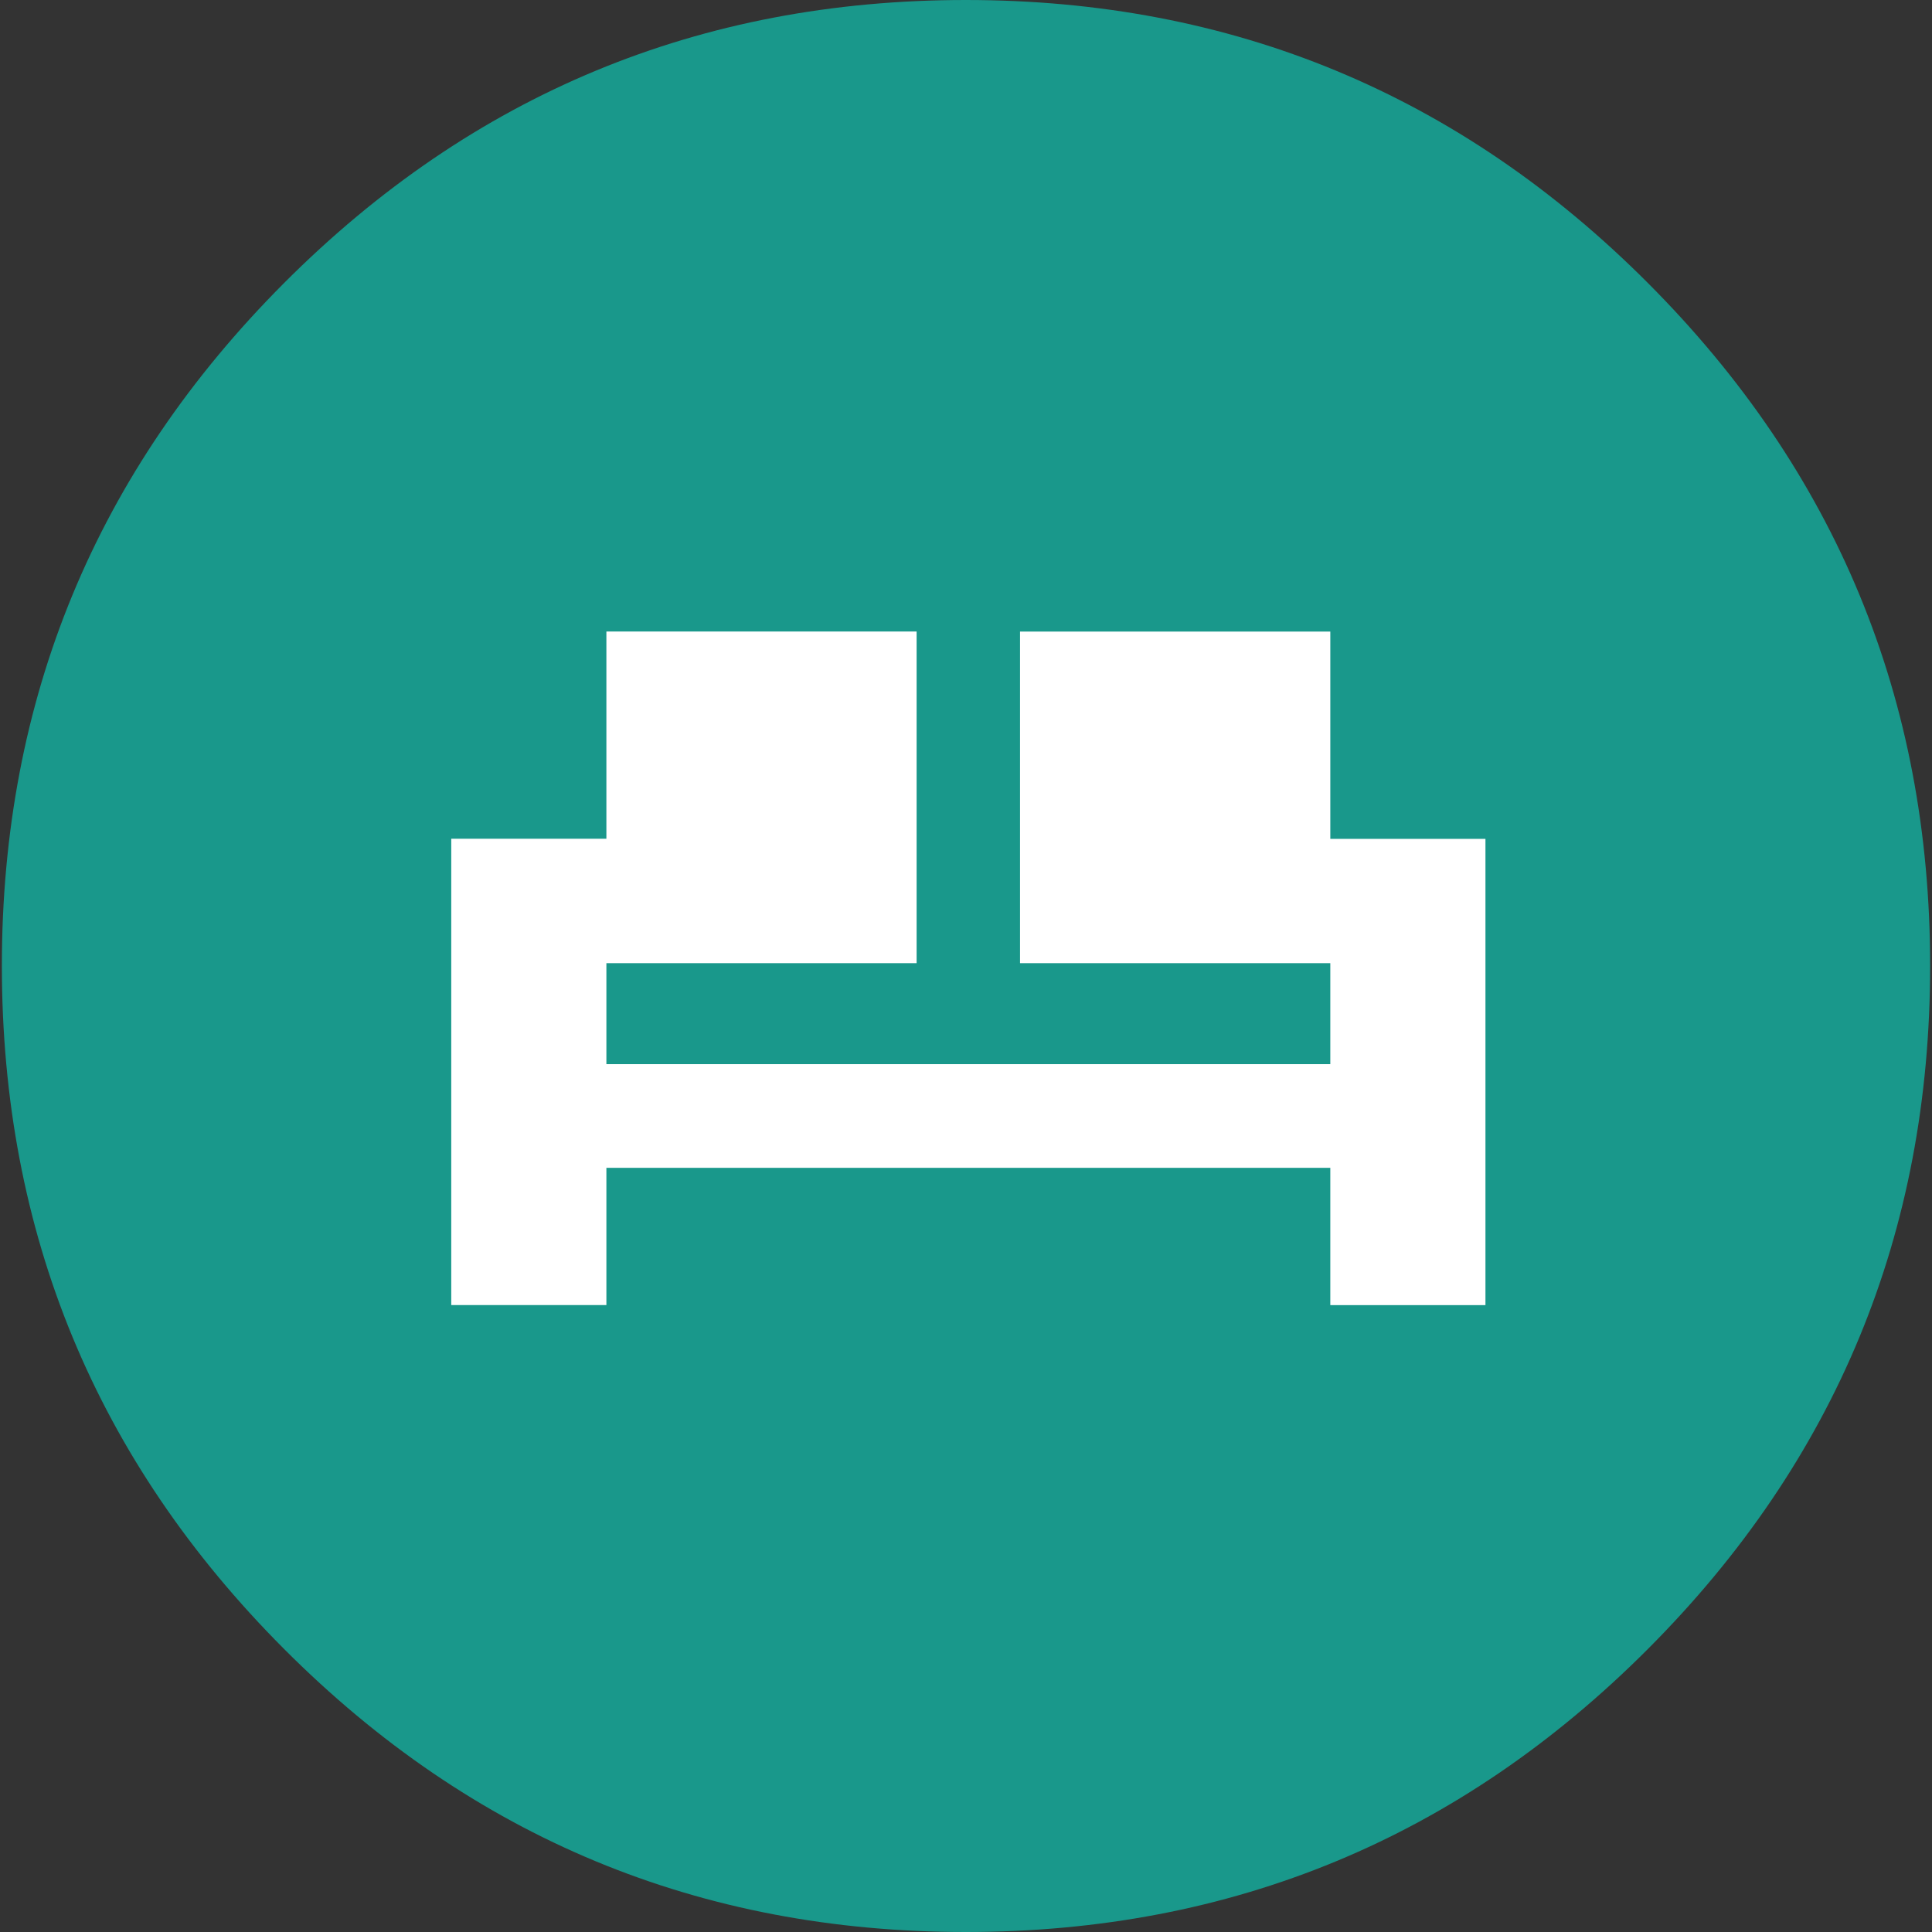
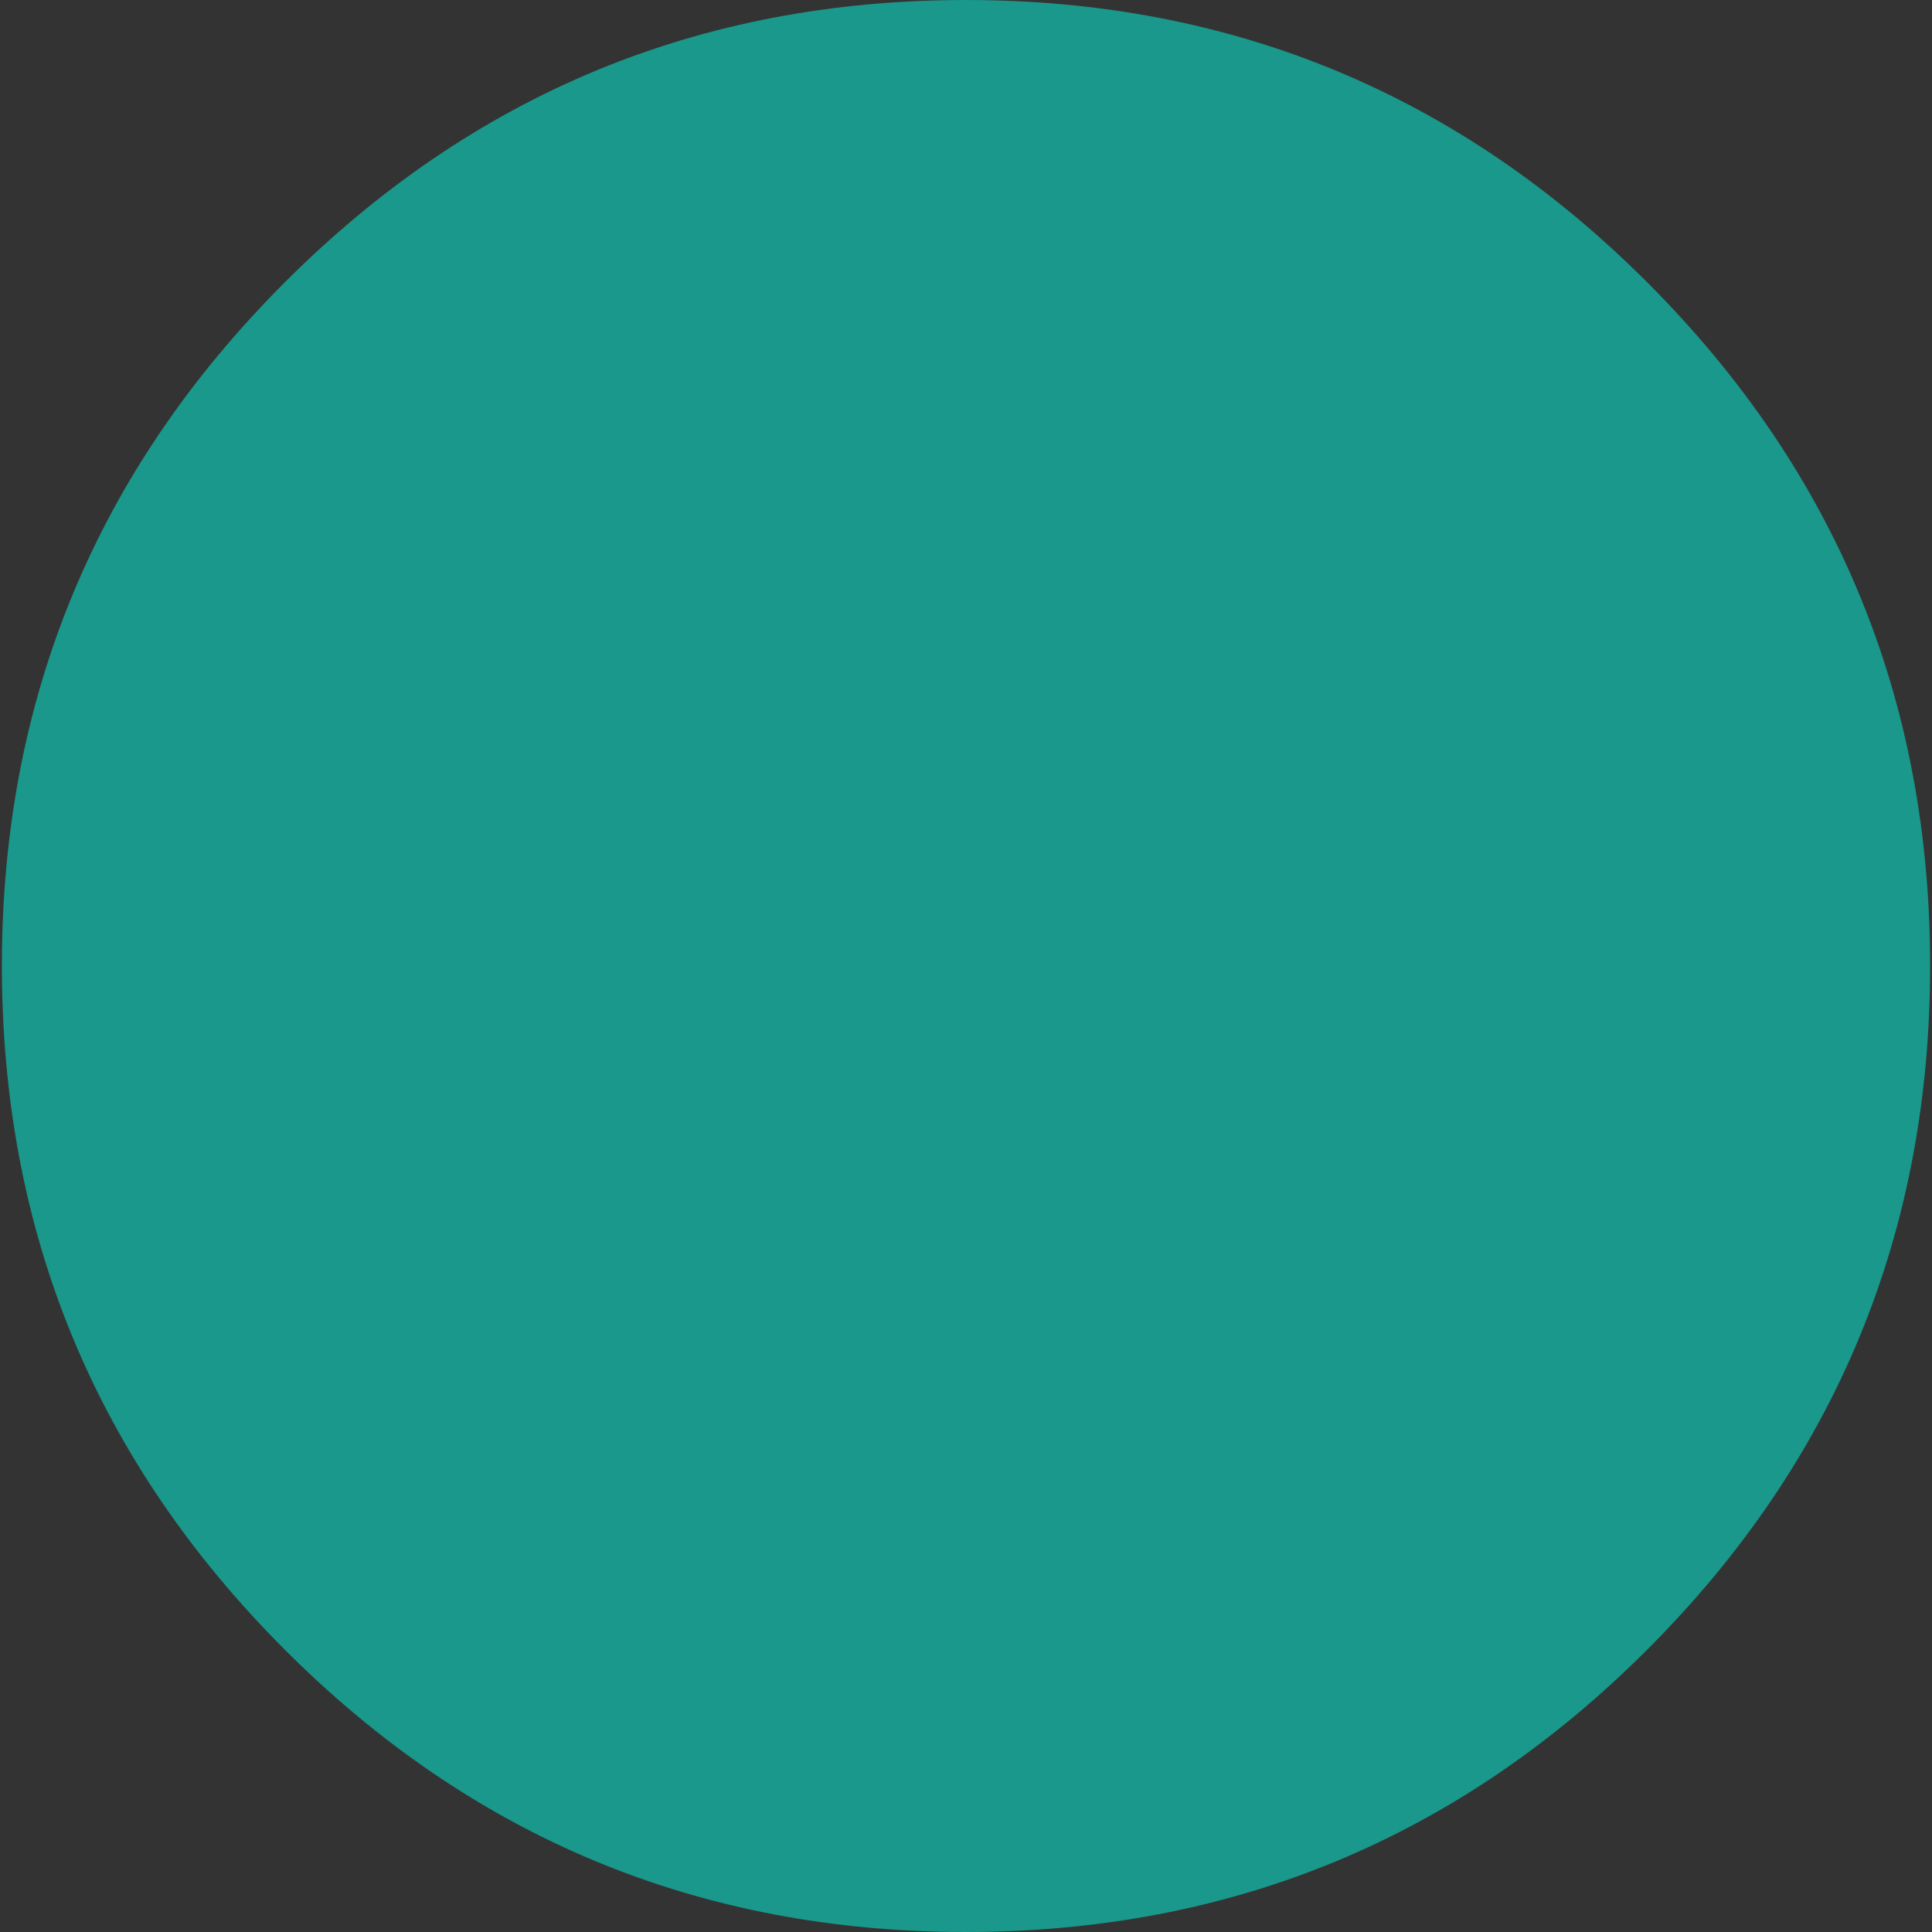
<svg xmlns="http://www.w3.org/2000/svg" width="30px" height="30px" version="1.1" xml:space="preserve" style="fill-rule:evenodd;clip-rule:evenodd;stroke-linejoin:round;stroke-miterlimit:2;">
  <rect width="100%" height="100%" fill="#333333" stroke="none" />
  <path d="M25.587,4.393C28.51,7.321 29.971,10.855 29.971,14.996C29.971,19.142 28.51,22.679 25.587,25.607C22.664,28.536 19.134,30 14.996,30C10.863,30 7.335,28.536 4.413,25.607C1.49,22.679 0.029,19.142 0.029,14.996C0.029,10.855 1.49,7.321 4.413,4.393C7.336,1.464 10.863,-0 14.996,0C19.134,0 22.664,1.464 25.587,4.393Z" style="fill:#19988b;fill-rule:nonzero;" />
-   <path d="M20.657,9.807L20.657,13.026L23.066,13.026L23.066,20.266L20.657,20.266L20.657,18.134L9.416,18.134L9.416,20.265L7.007,20.265L7.007,13.024L9.416,13.024L9.416,9.806L14.233,9.806L14.233,14.956L9.416,14.956L9.416,16.524L20.657,16.524L20.657,14.956L15.839,14.956L15.839,9.807L20.657,9.807Z" style="fill:#fff;fill-rule:nonzero;" />
</svg>